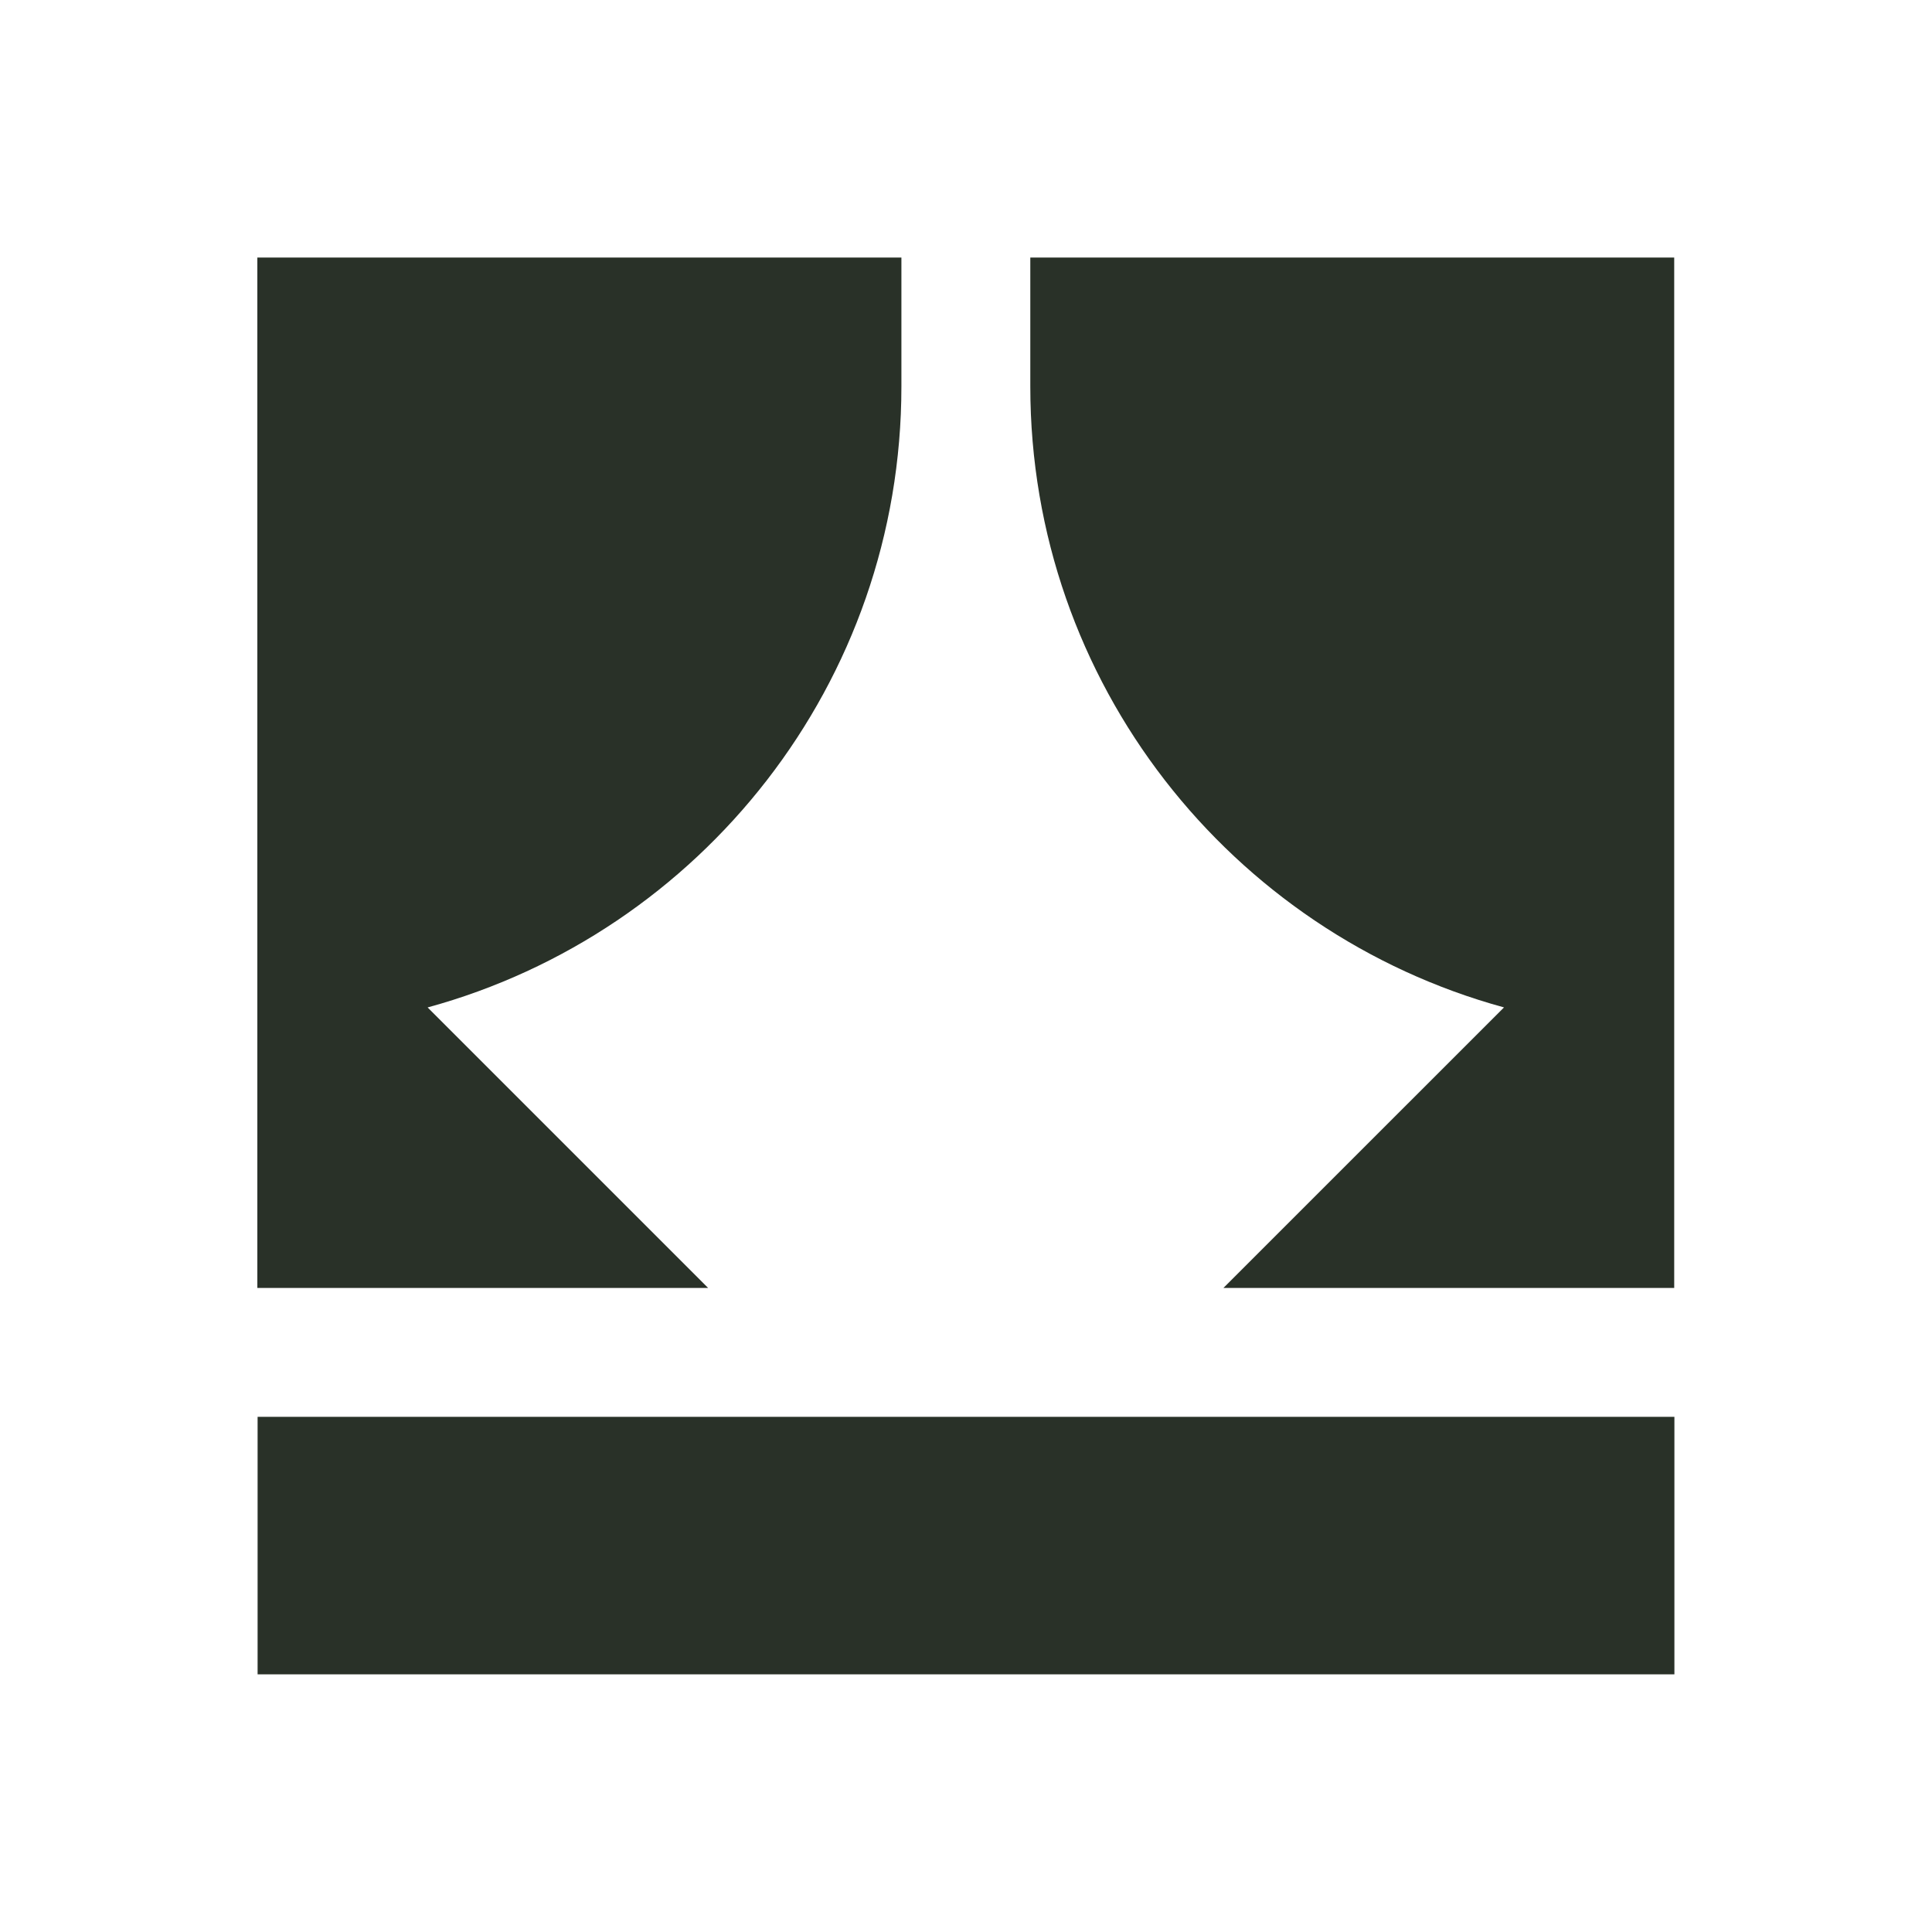
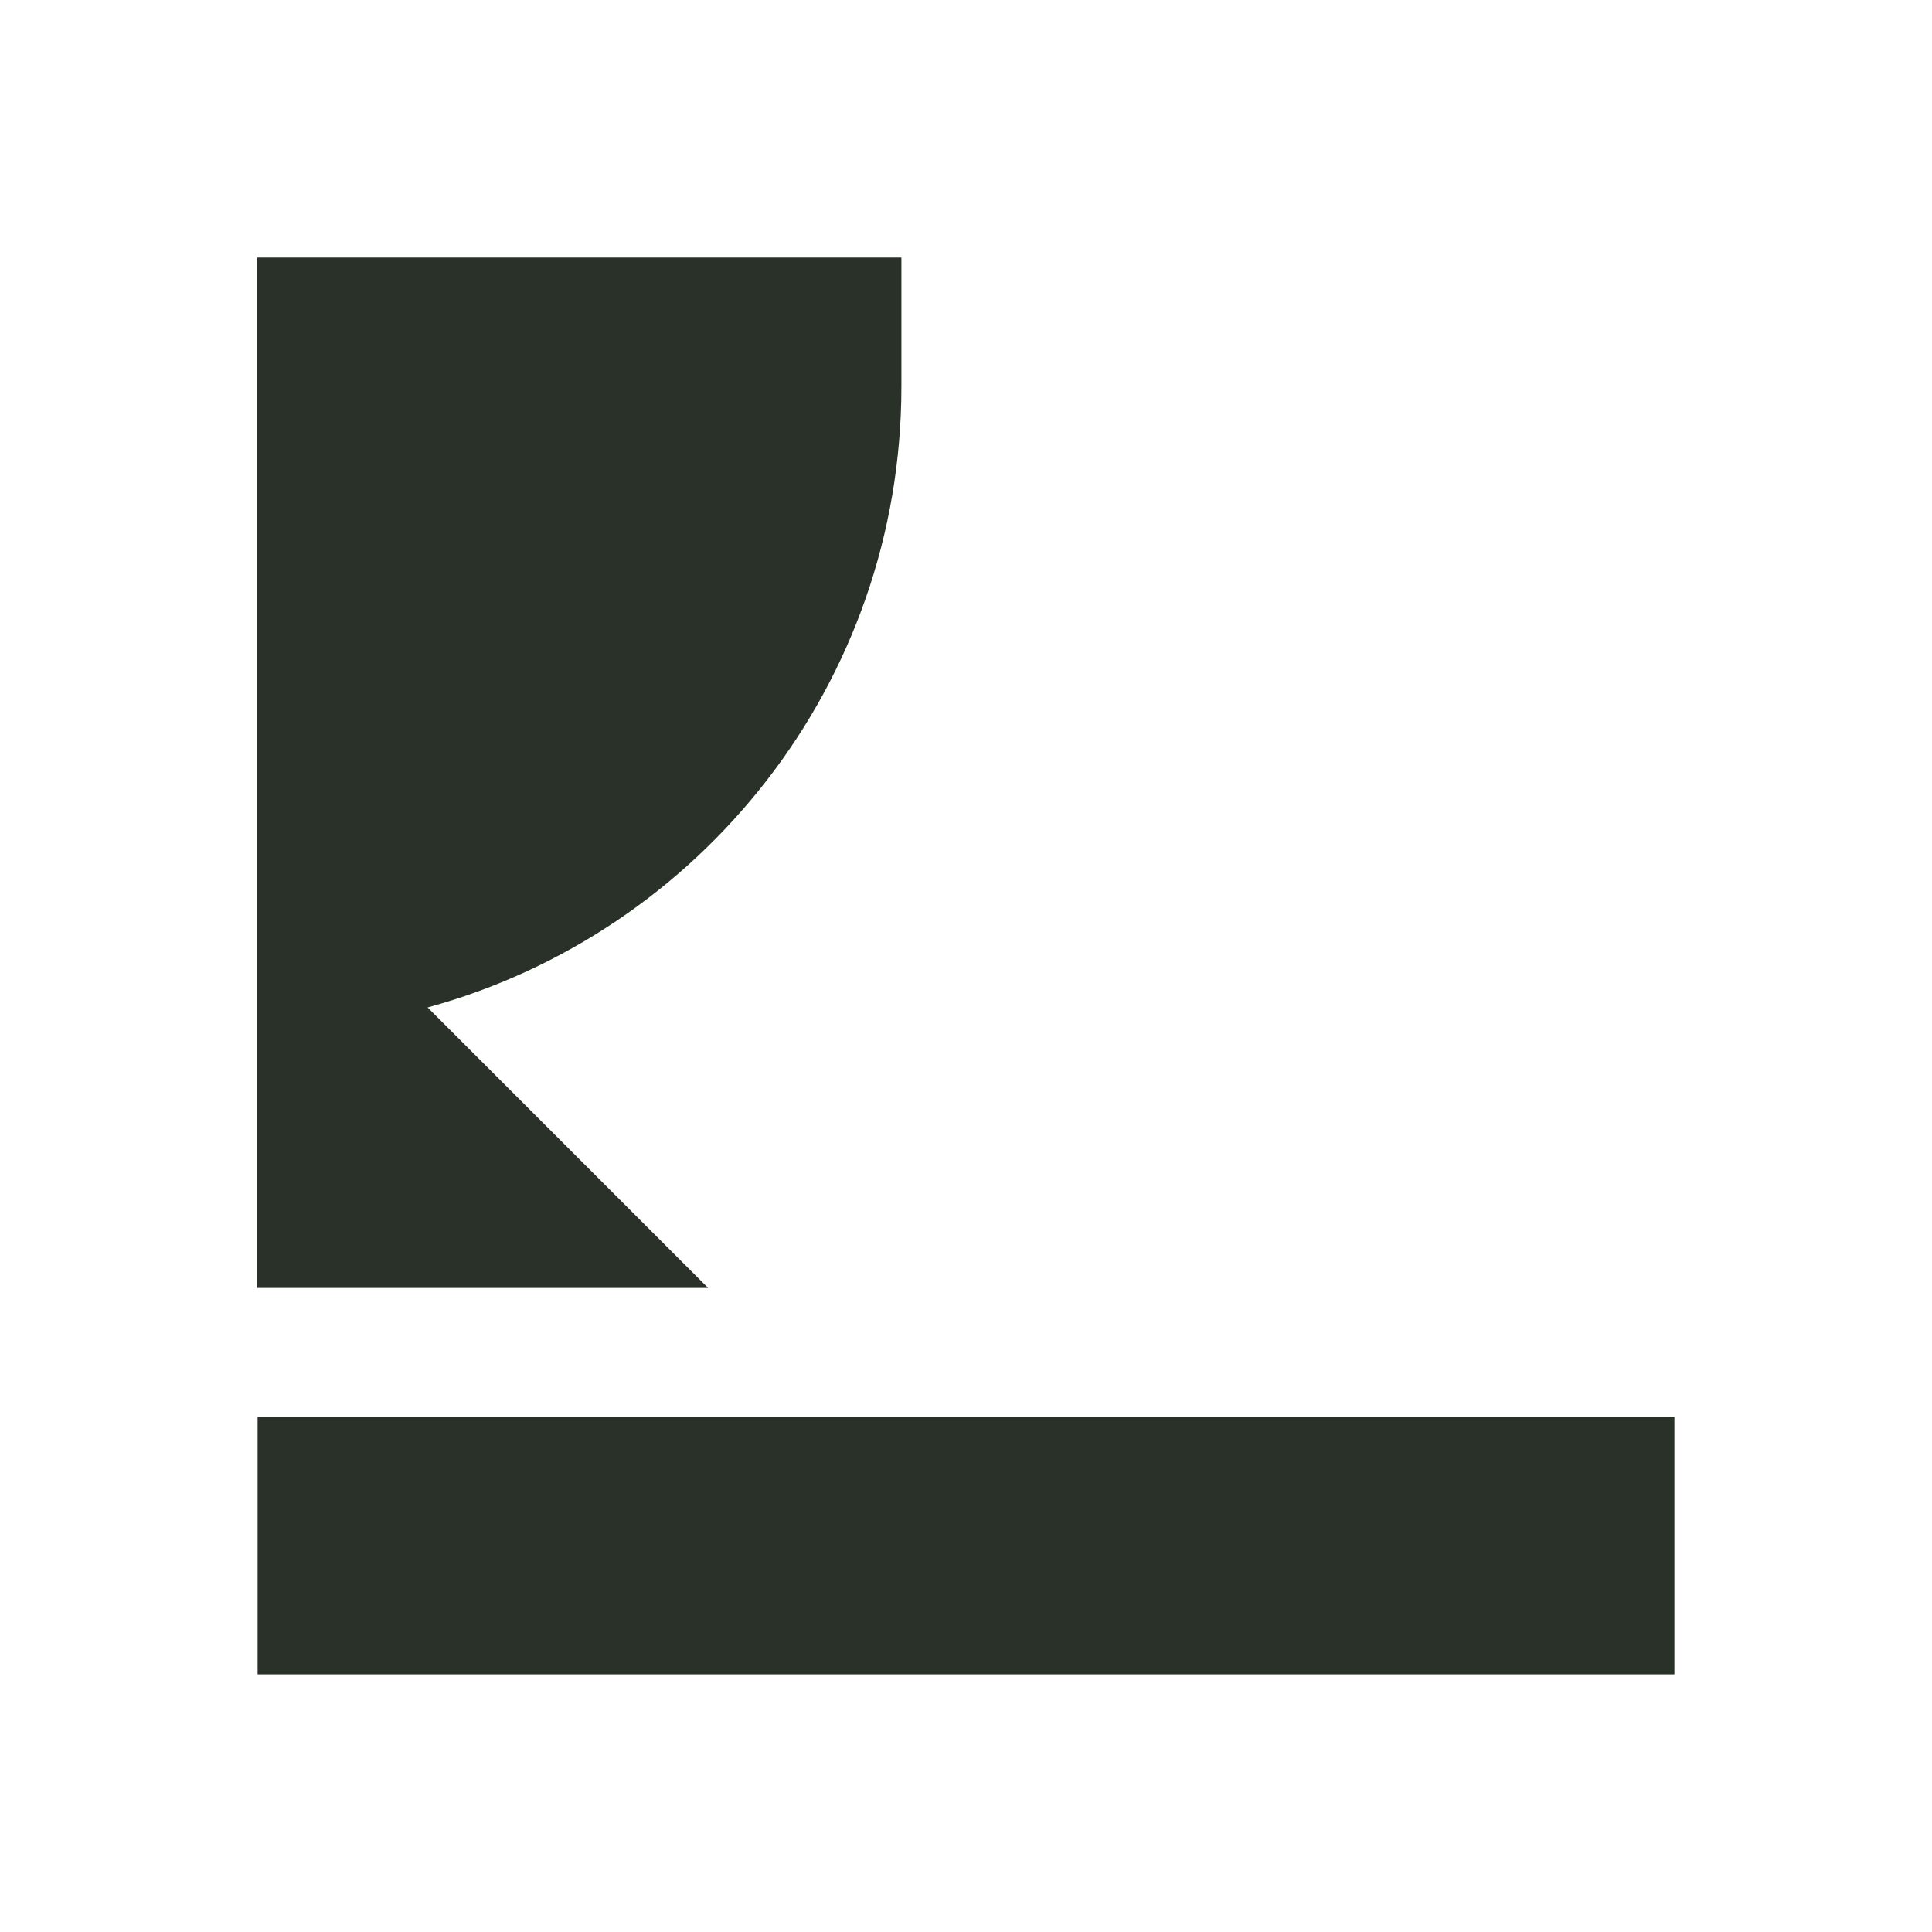
<svg xmlns="http://www.w3.org/2000/svg" width="60" height="60" viewBox="0 0 60 60" fill="none">
  <path d="M60 0H0V60.001H60V0Z" fill="white" />
-   <path d="M31.997 7.999V12C31.997 21.212 38.231 28.968 46.708 31.286L37.994 39.999H51.994V7.999H31.992H31.997Z" fill="#293128" />
  <path d="M13.284 31.286C21.76 28.968 27.994 21.212 27.994 12V7.999H7.992V39.999H21.992L13.279 31.286H13.284Z" fill="#293128" />
  <path d="M52 44.001H8V51.998H52V44.001Z" fill="#293128" />
</svg>